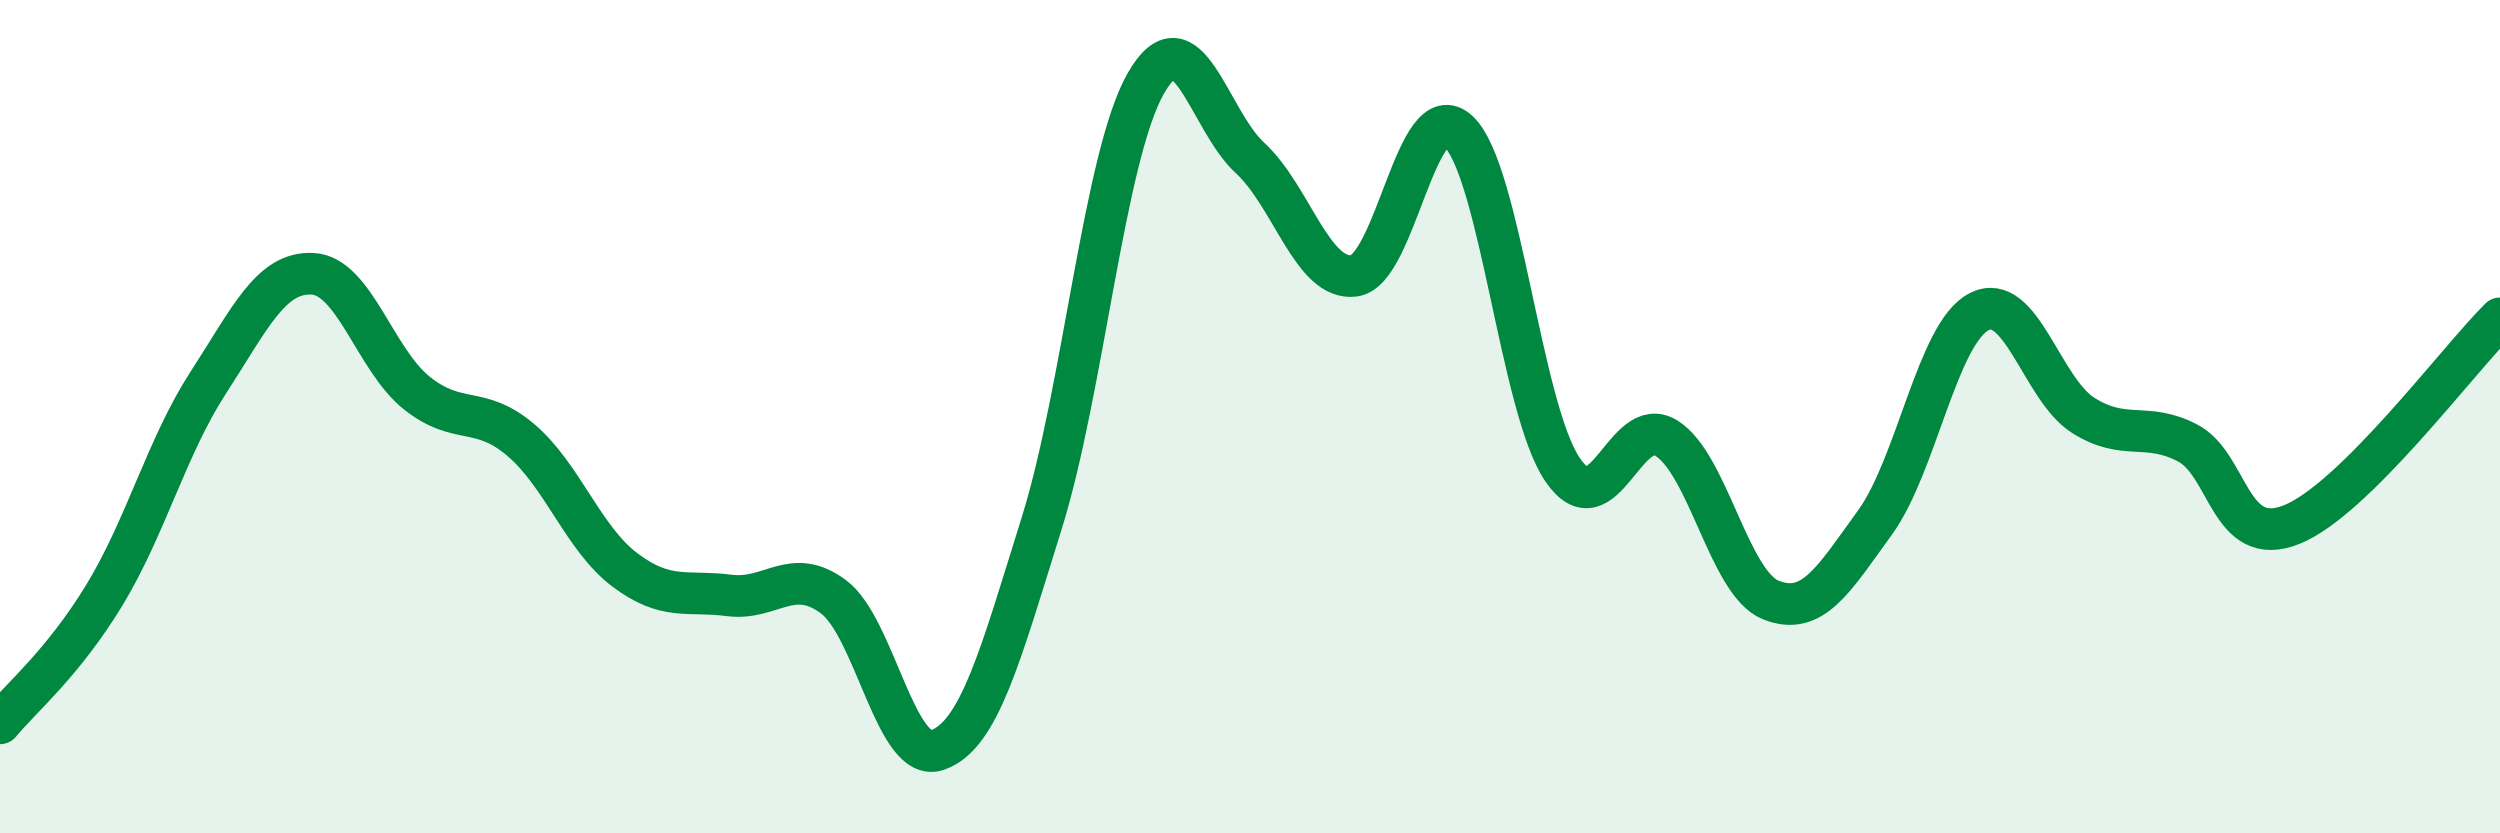
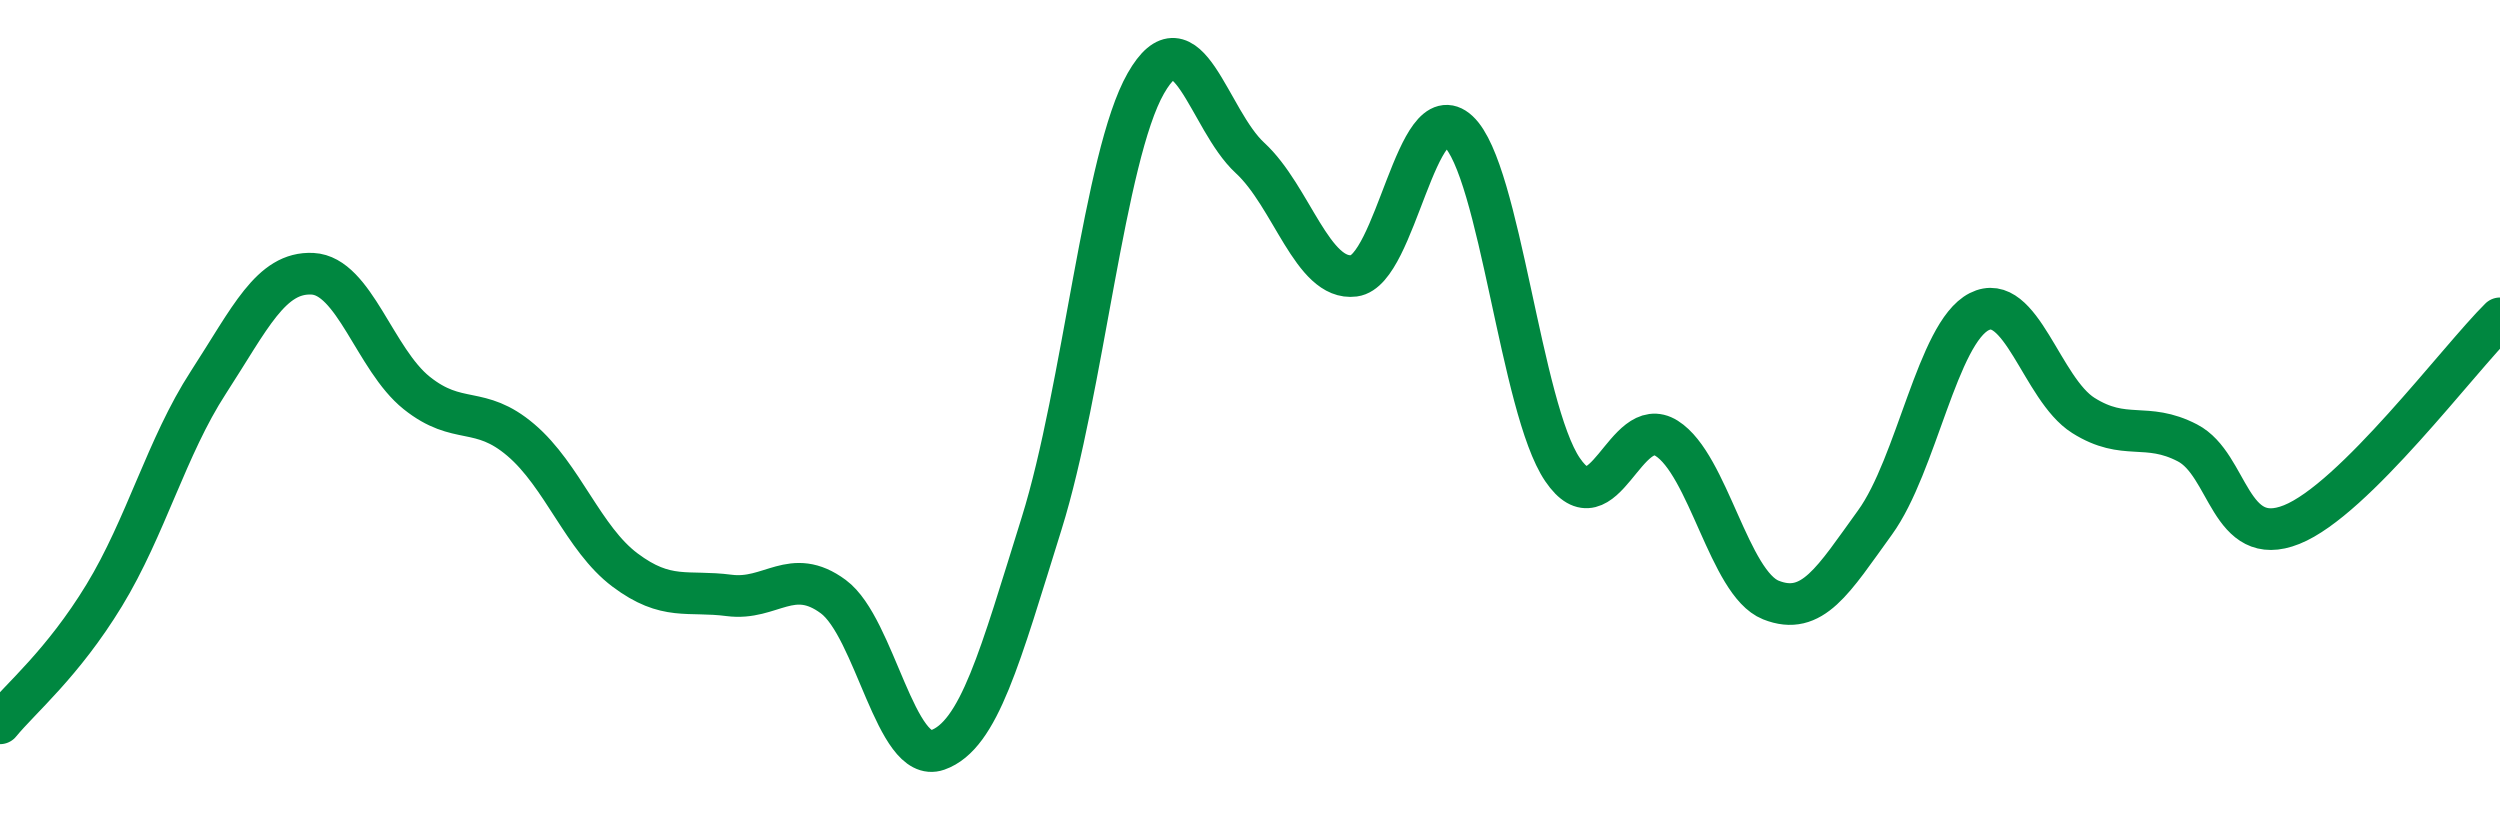
<svg xmlns="http://www.w3.org/2000/svg" width="60" height="20" viewBox="0 0 60 20">
-   <path d="M 0,17.36 C 0.5,16.75 1.5,15.93 2.5,14.29 C 3.5,12.65 4,10.72 5,9.18 C 6,7.64 6.5,6.52 7.5,6.57 C 8.5,6.62 9,8.63 10,9.43 C 11,10.23 11.5,9.71 12.5,10.56 C 13.5,11.41 14,12.93 15,13.68 C 16,14.43 16.5,14.16 17.5,14.29 C 18.5,14.42 19,13.58 20,14.32 C 21,15.06 21.5,18.35 22.5,18 C 23.5,17.65 24,15.76 25,12.56 C 26,9.36 26.5,3.75 27.5,2 C 28.5,0.25 29,2.87 30,3.79 C 31,4.71 31.5,6.75 32.5,6.62 C 33.5,6.49 34,2.22 35,3.15 C 36,4.08 36.5,9.8 37.5,11.27 C 38.5,12.74 39,9.89 40,10.52 C 41,11.15 41.5,14 42.5,14.4 C 43.5,14.8 44,13.92 45,12.54 C 46,11.16 46.5,7.99 47.5,7.48 C 48.5,6.97 49,9.34 50,9.97 C 51,10.6 51.5,10.11 52.5,10.63 C 53.5,11.15 53.5,13.19 55,12.59 C 56.5,11.99 59,8.63 60,7.64L60 20L0 20Z" fill="#008740" opacity="0.1" stroke-linecap="round" stroke-linejoin="round" />
  <path d="M 0,17.36 C 0.5,16.75 1.5,15.93 2.5,14.29 C 3.5,12.65 4,10.72 5,9.18 C 6,7.64 6.5,6.52 7.5,6.57 C 8.5,6.62 9,8.63 10,9.43 C 11,10.23 11.5,9.71 12.5,10.56 C 13.5,11.41 14,12.93 15,13.68 C 16,14.43 16.5,14.16 17.5,14.29 C 18.5,14.42 19,13.58 20,14.32 C 21,15.06 21.5,18.35 22.5,18 C 23.5,17.65 24,15.76 25,12.56 C 26,9.36 26.5,3.75 27.5,2 C 28.5,0.25 29,2.87 30,3.79 C 31,4.71 31.5,6.75 32.5,6.62 C 33.5,6.49 34,2.22 35,3.15 C 36,4.08 36.5,9.8 37.5,11.27 C 38.5,12.74 39,9.89 40,10.52 C 41,11.15 41.5,14 42.5,14.4 C 43.5,14.8 44,13.92 45,12.54 C 46,11.16 46.5,7.99 47.5,7.48 C 48.5,6.97 49,9.34 50,9.97 C 51,10.6 51.5,10.11 52.5,10.63 C 53.5,11.15 53.5,13.19 55,12.59 C 56.5,11.99 59,8.63 60,7.64" stroke="#008740" stroke-width="1" fill="none" stroke-linecap="round" stroke-linejoin="round" />
</svg>